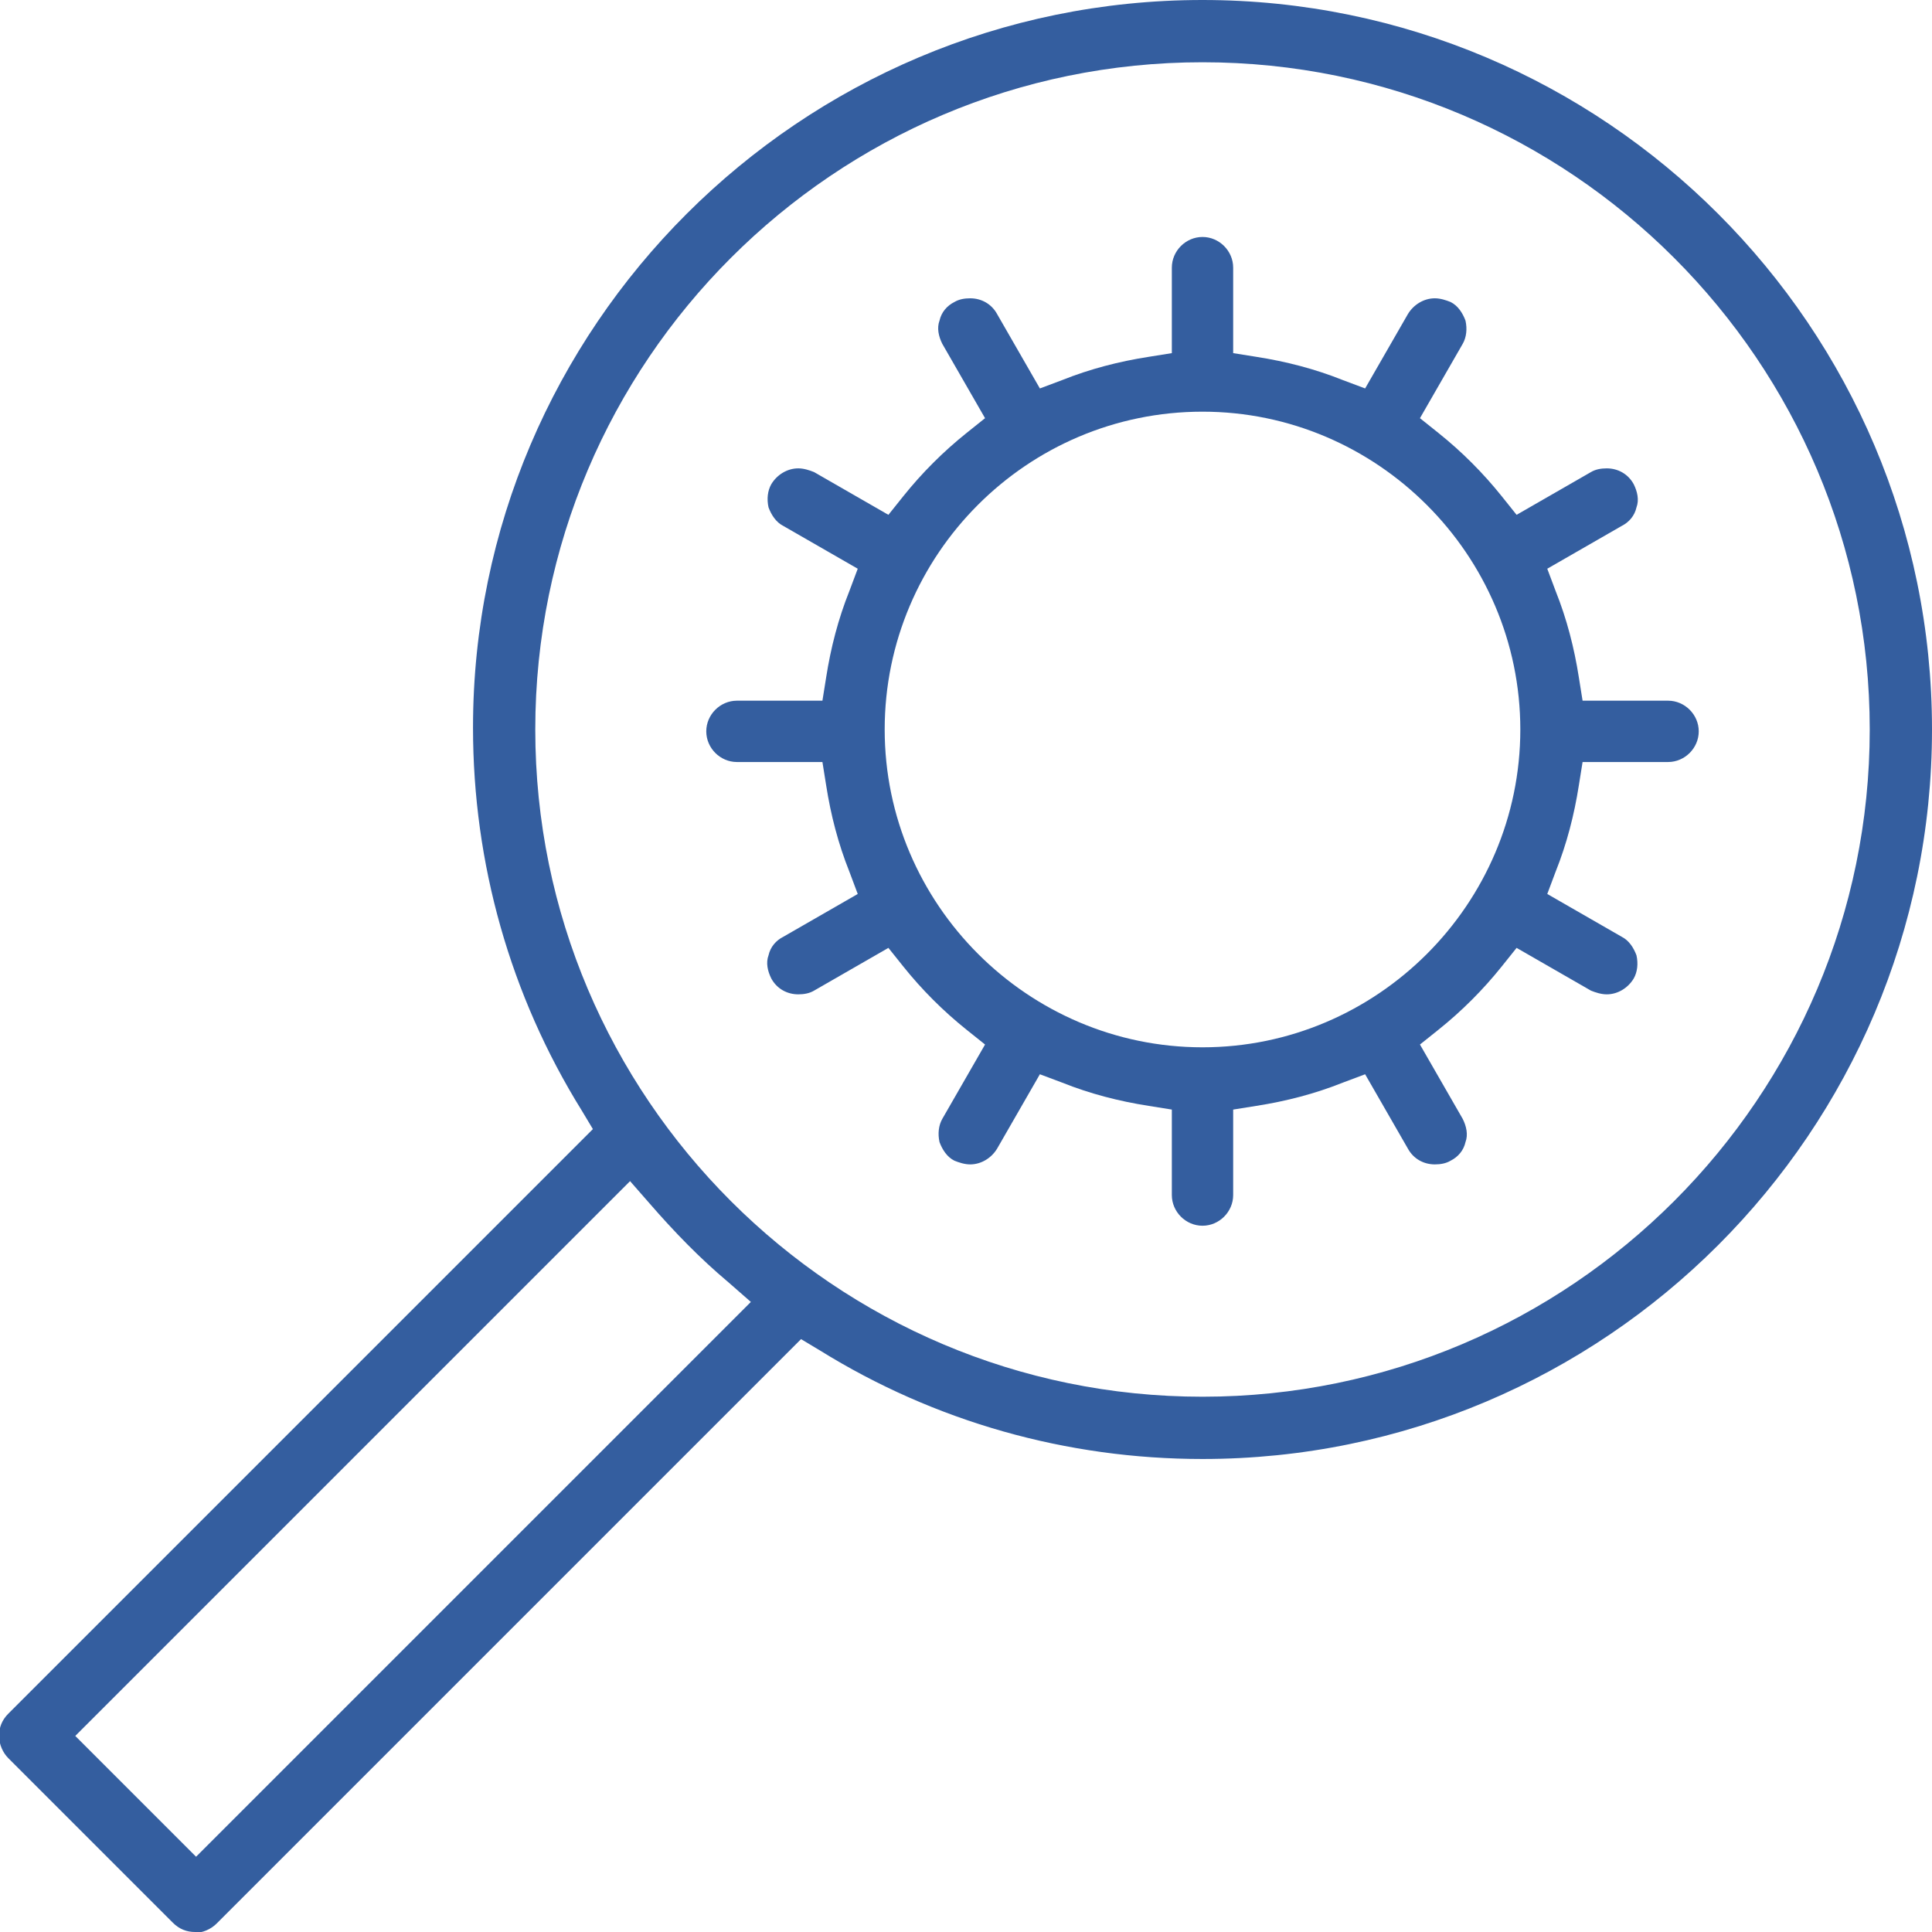
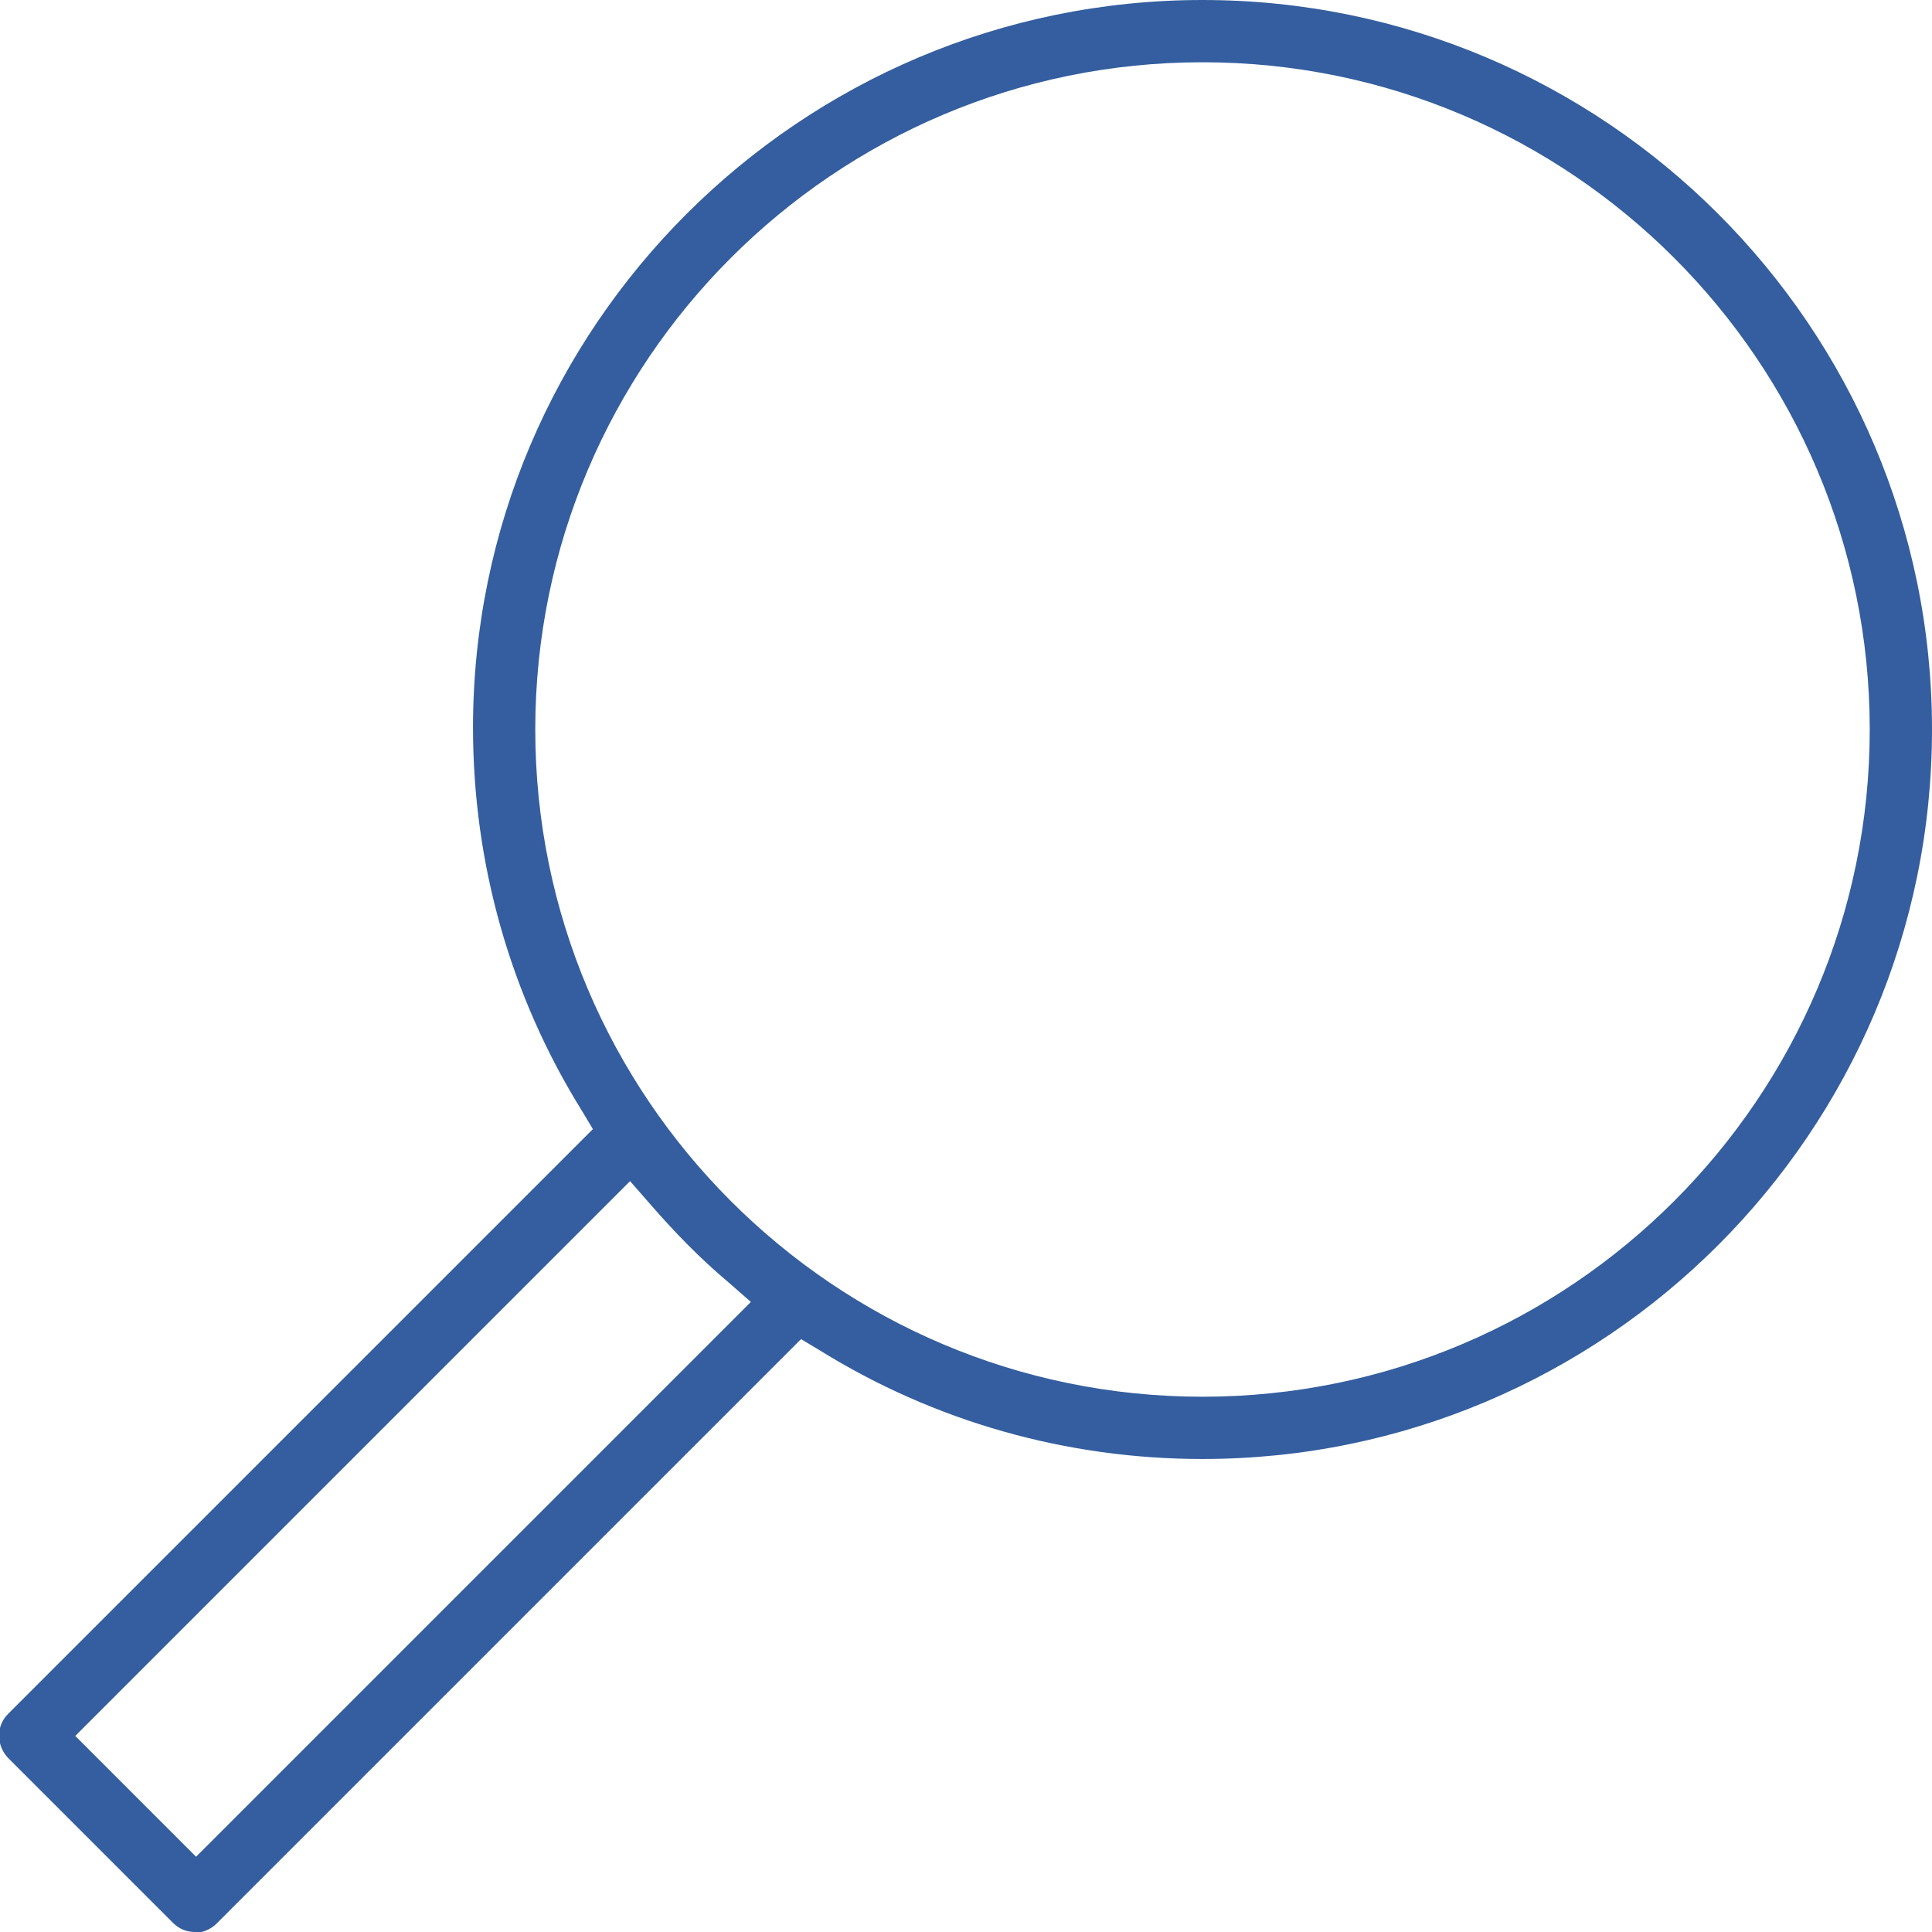
<svg xmlns="http://www.w3.org/2000/svg" id="Layer_2" data-name="Layer 2" viewBox="0 0 20.79 20.79">
  <defs>
    <style>
      .cls-1 {
        fill: #345e9f;
      }
    </style>
  </defs>
  <g id="Livello_1" data-name="Livello 1">
    <g>
-       <path class="cls-1" d="M12.94,13.19c-.18,0-.33-.15-.33-.33v-.92l-.25-.04c-.32-.05-.63-.13-.93-.25l-.24-.09-.46.8c-.06.1-.17.17-.29.17-.06,0-.12-.02-.17-.04-.08-.04-.13-.12-.16-.2-.02-.09-.01-.18.03-.25l.46-.8-.2-.16c-.25-.2-.48-.43-.68-.68l-.16-.2-.8.46c-.05.03-.11.04-.17.04h0c-.12,0-.23-.06-.29-.17-.04-.08-.06-.17-.03-.25.02-.09.08-.16.16-.2l.8-.46-.09-.24c-.12-.3-.2-.61-.25-.93l-.04-.25h-.92c-.18,0-.33-.15-.33-.33s.15-.33.33-.33h.92l.04-.25c.05-.32.13-.63.25-.93l.09-.24-.8-.46c-.08-.04-.13-.12-.16-.2-.02-.09-.01-.18.03-.25.06-.1.17-.17.29-.17.06,0,.12.02.17.04l.8.46.16-.2c.2-.25.43-.48.68-.68l.2-.16-.46-.8c-.04-.08-.06-.17-.03-.25.02-.09.08-.16.16-.2.05-.03.11-.04.17-.04.12,0,.23.06.29.17l.46.8.24-.09c.3-.12.61-.2.93-.25l.25-.04v-.92c0-.18.15-.33.33-.33s.33.15.33.33v.92l.25.04c.32.05.63.13.93.25l.24.09.46-.8c.06-.1.17-.17.29-.17.06,0,.12.02.17.04.08.04.13.12.16.2.02.09.01.18-.03.25l-.46.8.2.16c.25.2.48.43.68.68l.16.2.8-.46c.05-.03.11-.04.17-.04.12,0,.23.06.29.17.04.08.06.17.03.25-.02.09-.08.16-.16.2l-.8.46.09.24c.12.3.2.61.25.93l.04.25h.92c.18,0,.33.15.33.33s-.15.33-.33.33h-.92l-.04.25c-.05.32-.13.63-.25.93l-.09.24.8.46c.08.04.13.12.16.2.02.09.01.18-.03.25-.06.1-.17.17-.29.17-.06,0-.12-.02-.17-.04l-.8-.46-.16.2c-.2.25-.43.48-.68.68l-.2.16.46.8c.04.08.06.17.03.25-.02.09-.08.16-.16.2-.05.03-.11.04-.17.04-.12,0-.23-.06-.29-.17l-.46-.8-.24.09c-.3.12-.61.2-.93.25l-.25.04v.92c0,.18-.15.33-.33.33ZM12.94,4.43c-1.89,0-3.42,1.54-3.42,3.42s1.54,3.42,3.42,3.42,3.42-1.54,3.42-3.42-1.54-3.42-3.42-3.42Z" />
      <path class="cls-1" d="M2.1,20.79c-.09,0-.17-.03-.24-.1l-1.77-1.77c-.06-.06-.1-.15-.1-.24,0-.09.03-.17.1-.24l6.29-6.29-.12-.2c-.77-1.24-1.17-2.66-1.17-4.12C5.09,3.52,8.61,0,12.94,0s7.85,3.52,7.85,7.85-3.52,7.85-7.85,7.85c-1.46,0-2.88-.4-4.12-1.17l-.2-.12-6.29,6.29c-.06.06-.15.1-.24.1ZM.81,18.68l1.3,1.3,5.97-5.97-.24-.21c-.31-.26-.59-.55-.85-.85l-.21-.24L.81,18.68ZM12.94.67c-3.96,0-7.18,3.22-7.18,7.18s3.22,7.18,7.18,7.18,7.18-3.22,7.18-7.18S16.9.67,12.94.67Z" />
    </g>
  </g>
</svg>